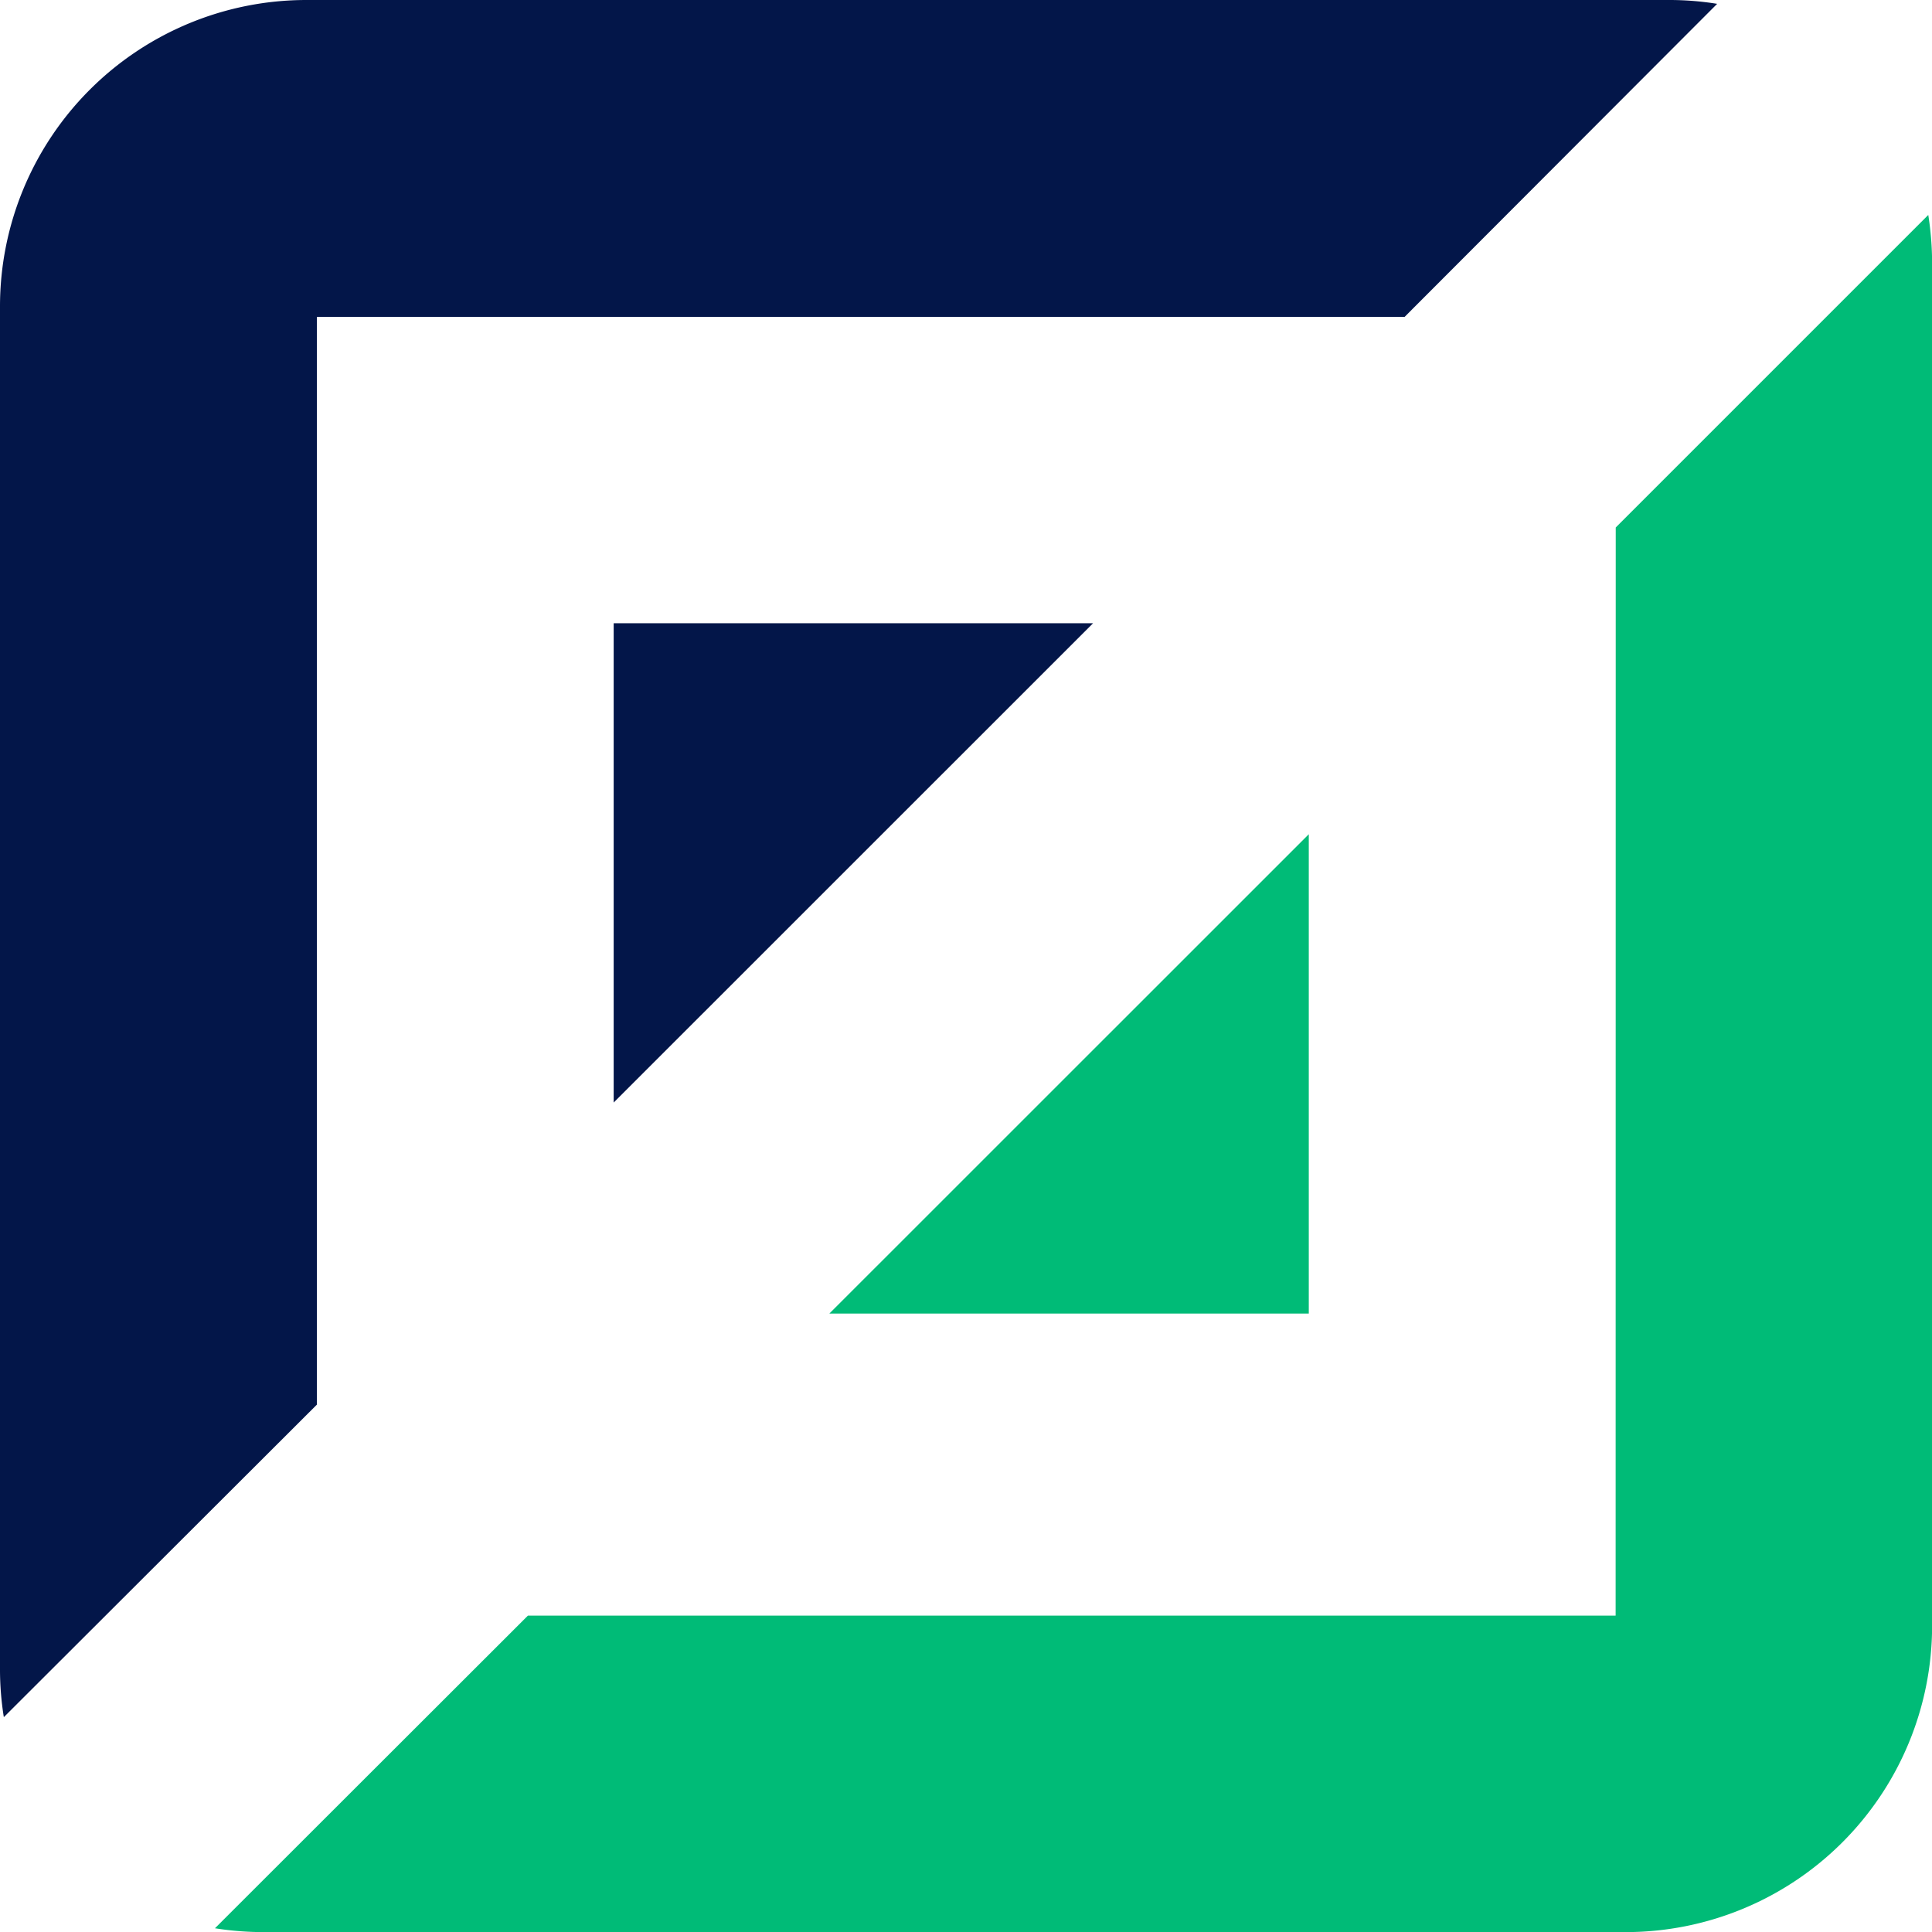
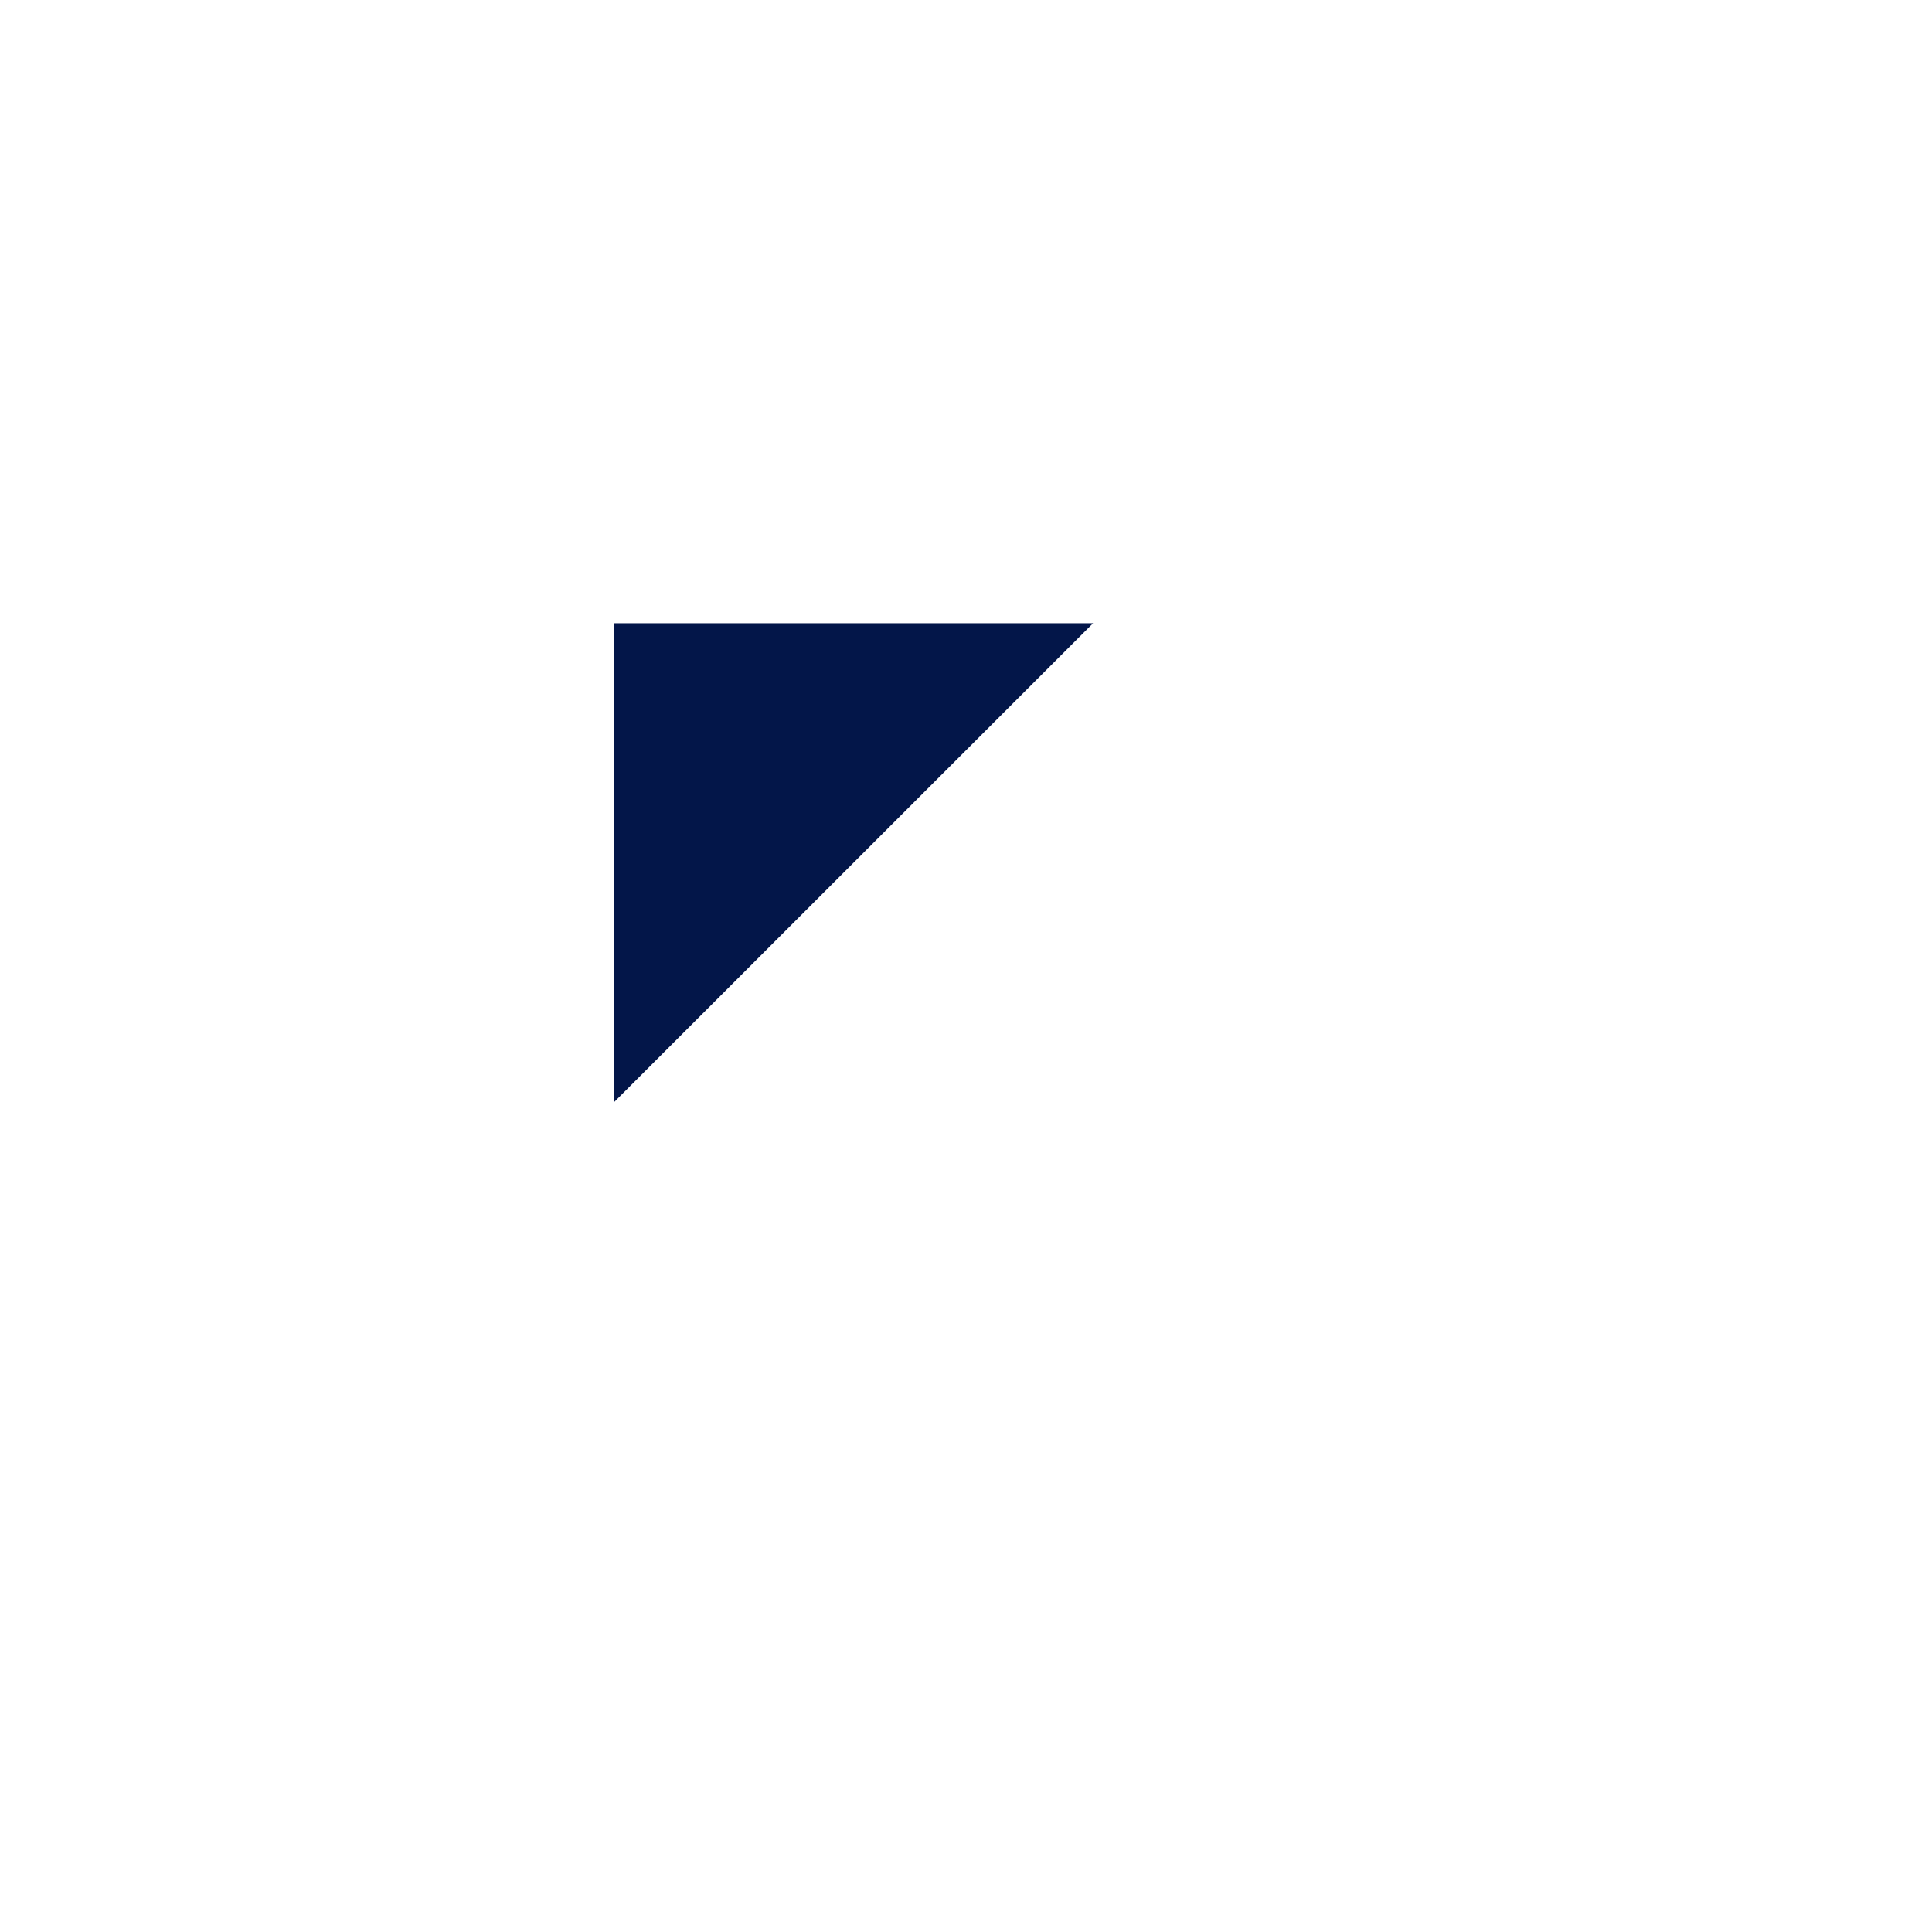
<svg xmlns="http://www.w3.org/2000/svg" id="Layer_2" data-name="Layer 2" width="18.65" height="18.65" viewBox="0 0 18.65 18.65">
  <g id="Layer_1_copy_2" data-name="Layer 1 copy 2" transform="translate(0 0)">
-     <path id="Path_144065" data-name="Path 144065" d="M3.059,3.059h10.5L16.576.037A2.889,2.889,0,0,0,16.109,0H2.958A2.958,2.958,0,0,0,0,2.958V16.109a2.889,2.889,0,0,0,.037.467l3.022-3.017Z" transform="translate(0 0)" fill="#031649" />
-     <path id="Path_144066" data-name="Path 144066" d="M35.221,35.221h-10.5L21.7,38.239a3,3,0,0,0,.467.037H35.318a2.958,2.958,0,0,0,2.958-2.958V22.167a3,3,0,0,0-.037-.467l-3.017,3.017Z" transform="translate(-19.625 -19.625)" fill="#0b7" />
-     <path id="Path_144067" data-name="Path 144067" d="M83.74,88.857h4.628V84.23" transform="translate(-75.734 -76.177)" fill="#0b7" />
    <path id="Path_144068" data-name="Path 144068" d="M66.588,62.93H61.96v4.627" transform="translate(-56.036 -56.914)" fill="#031649" />
  </g>
</svg>